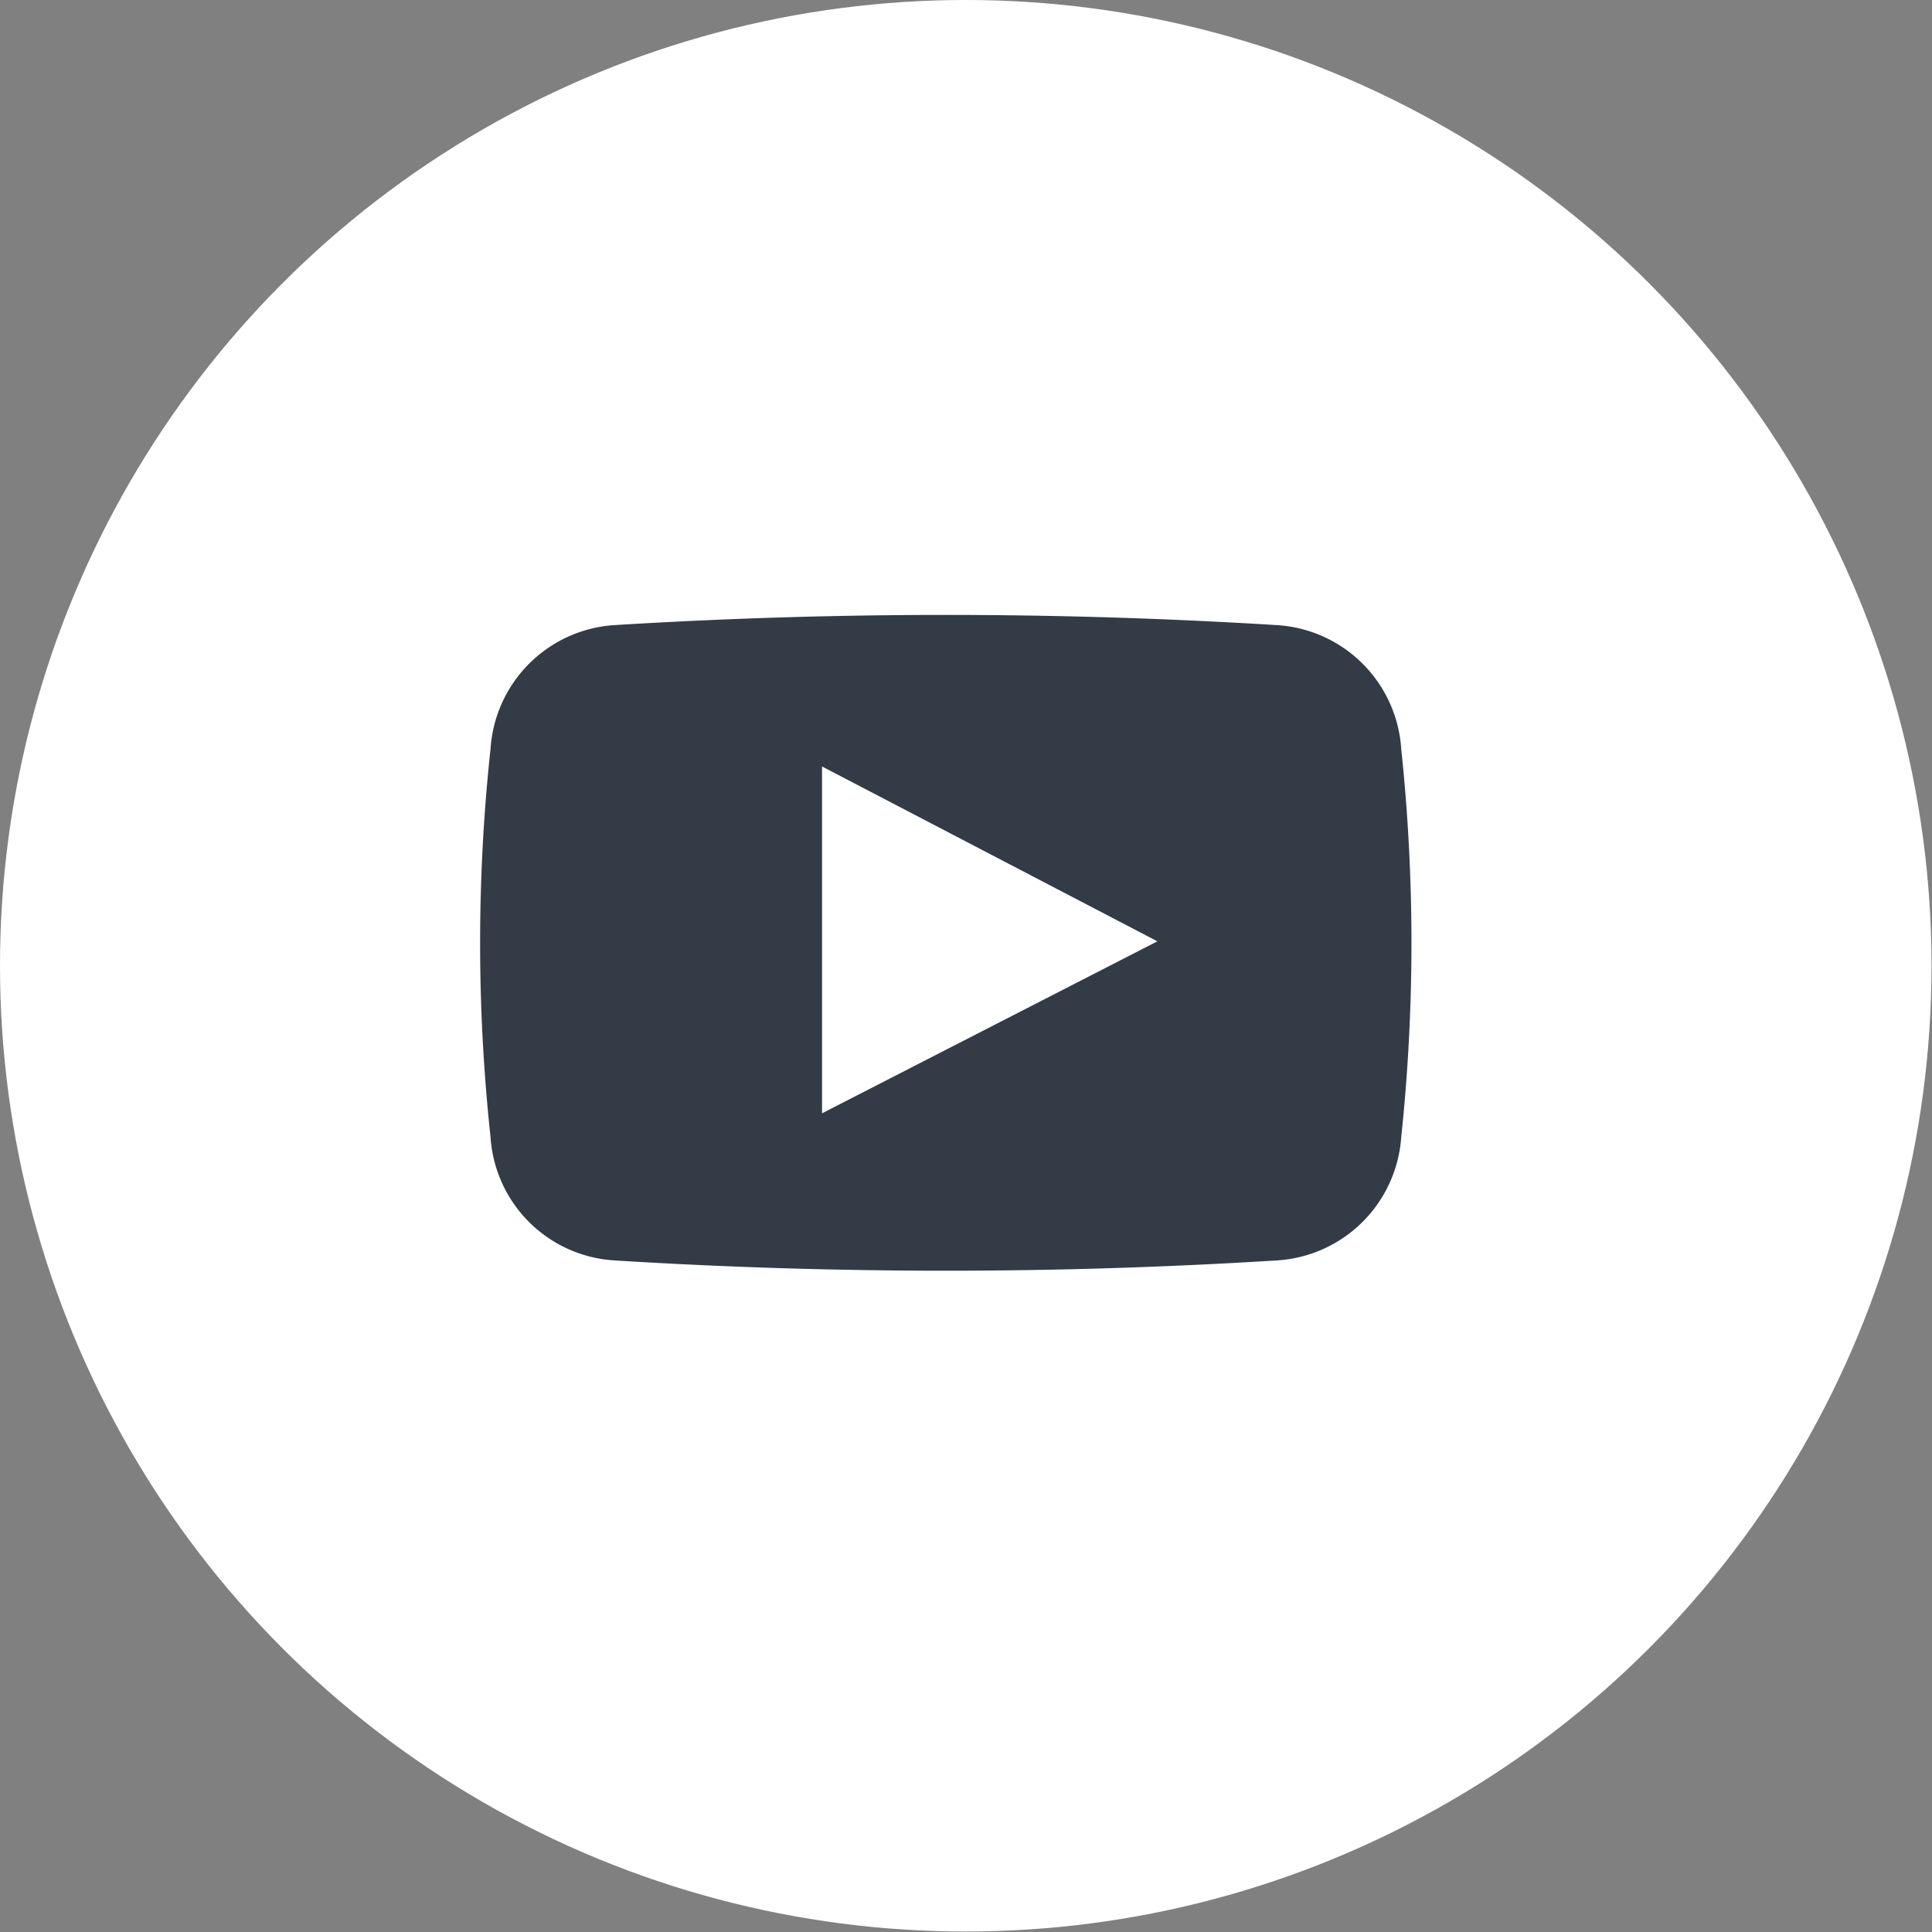
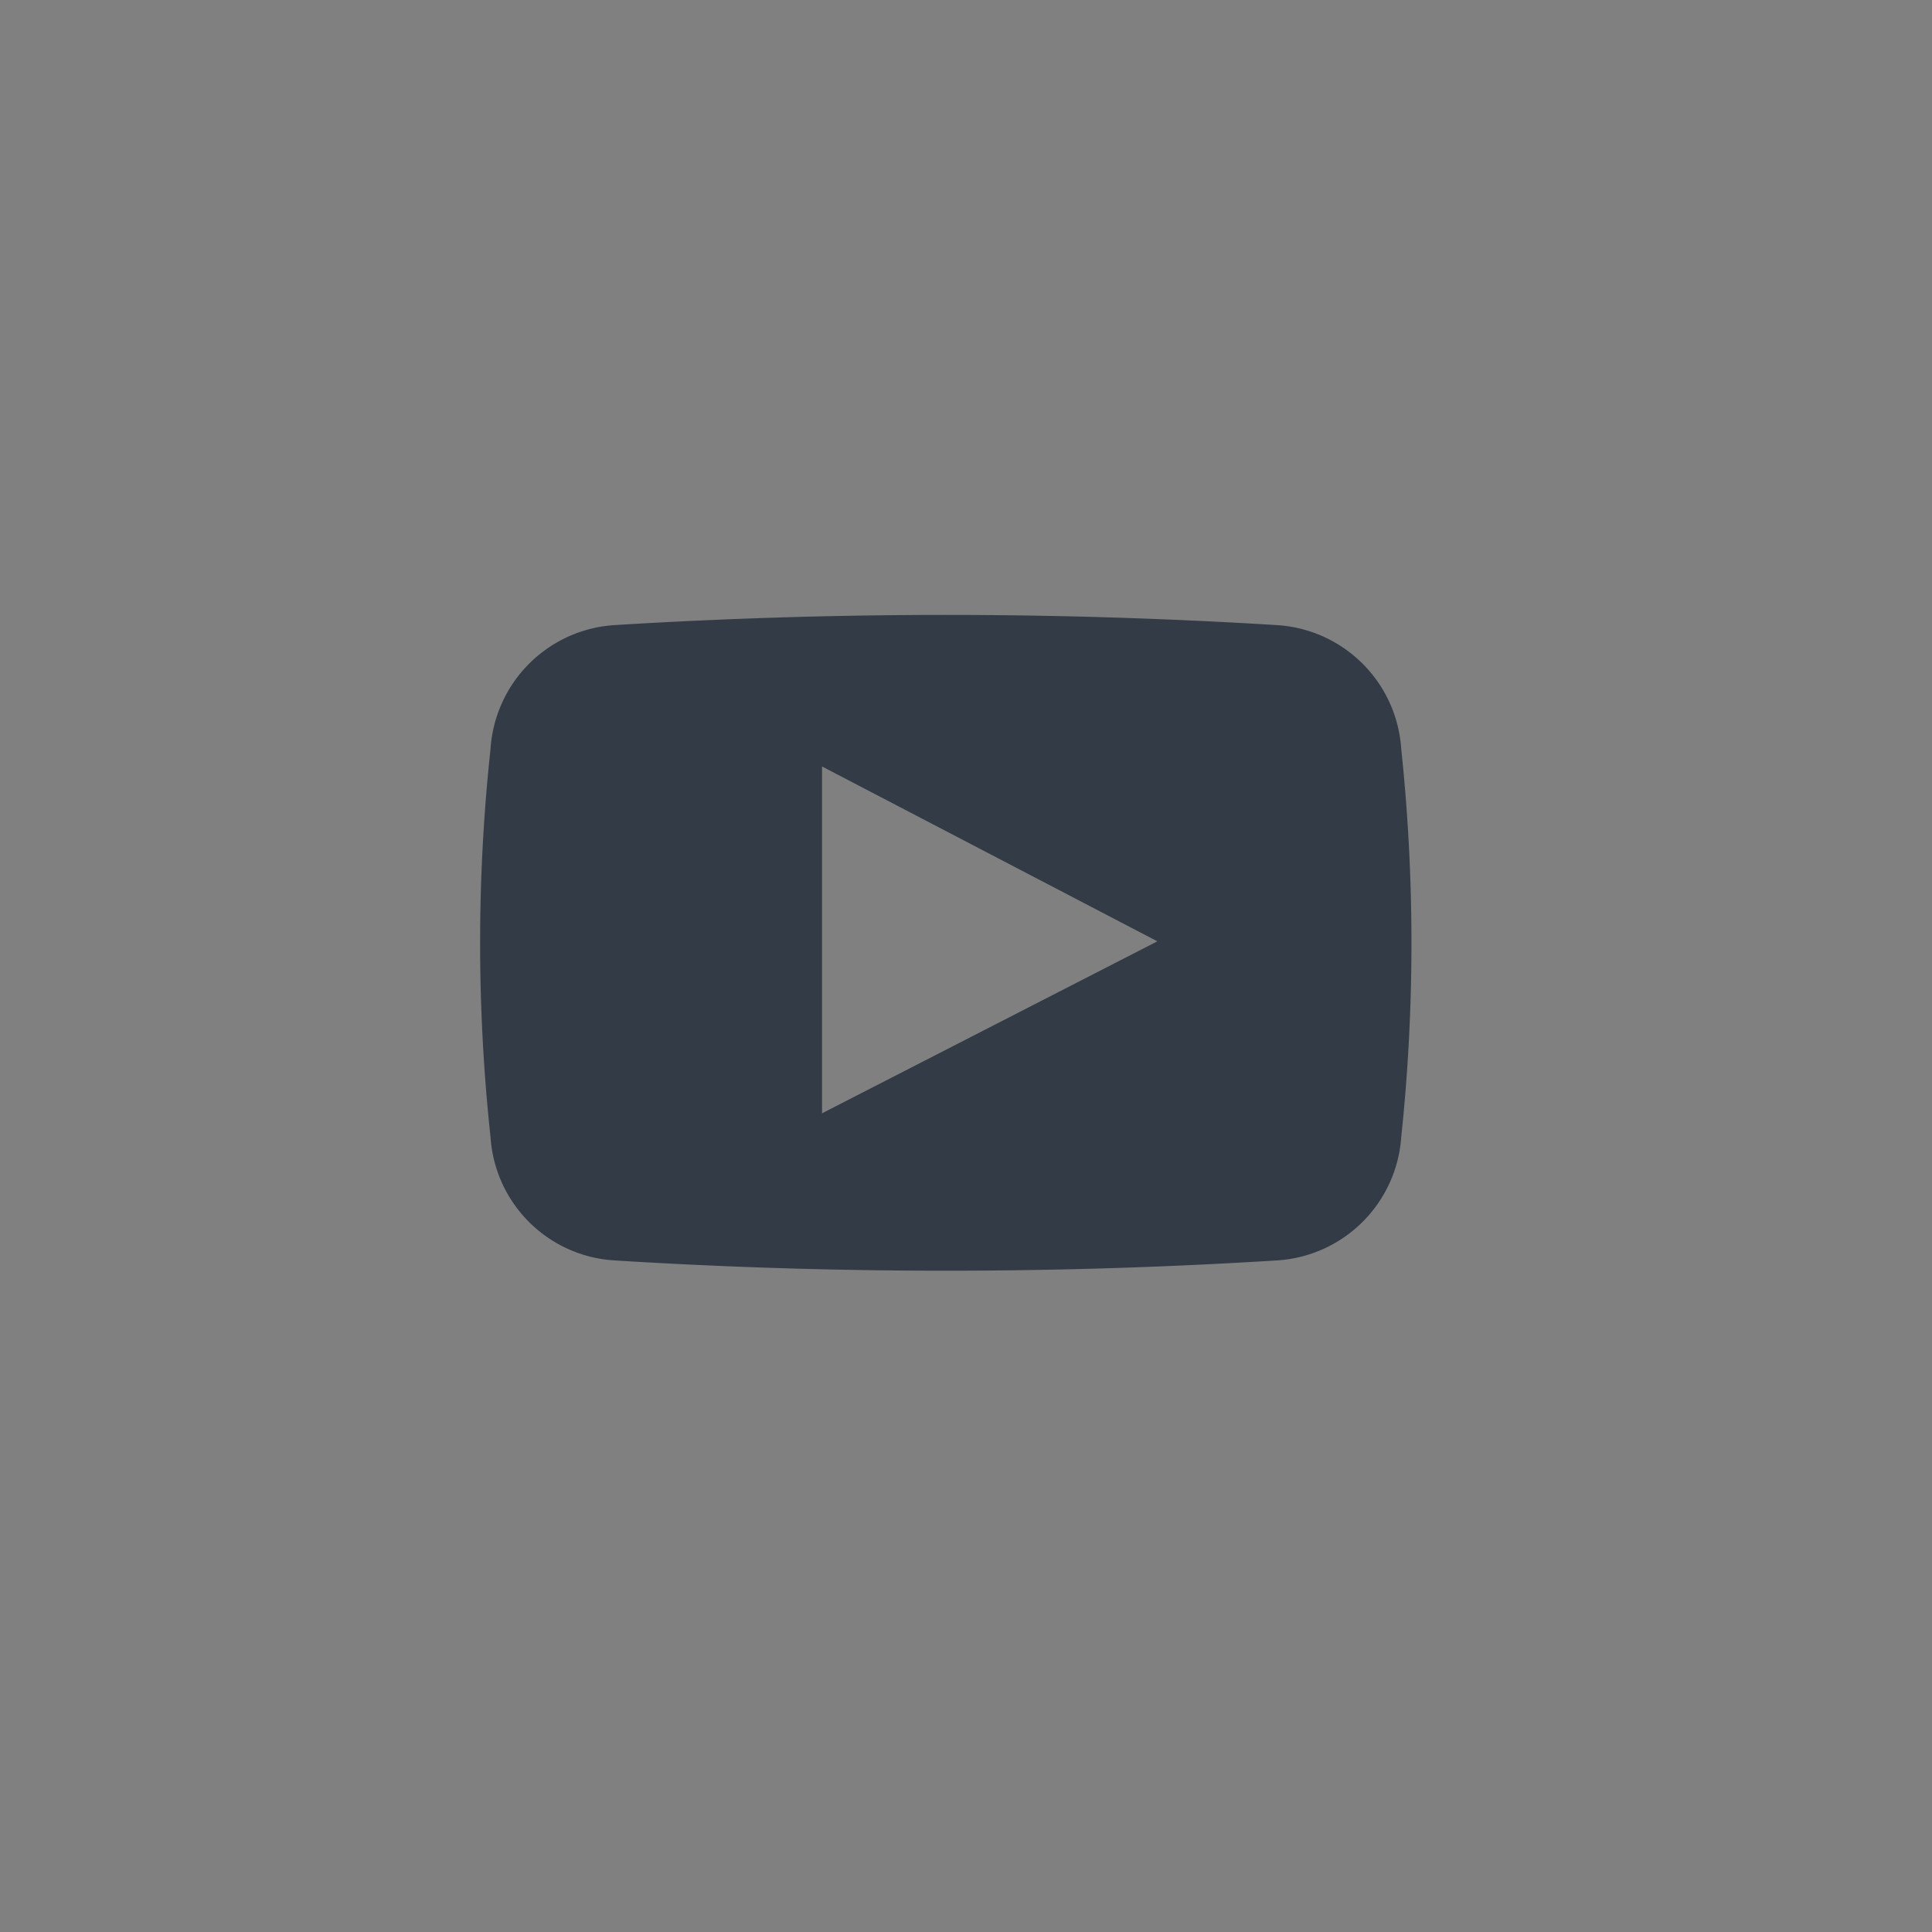
<svg xmlns="http://www.w3.org/2000/svg" viewBox="0 0 40.33 40.33">
  <rect x="0" y="0" width="40.33" height="40.33" fill="#808080" stroke="none" />
  <defs>
    <style>.cls-1{fill:#fff;}.cls-2{fill:#323b46;fill-rule:evenodd;}</style>
  </defs>
  <title>Asset 4</title>
  <g id="Layer_2" data-name="Layer 2">
    <g id="Capa_1" data-name="Capa 1">
-       <circle class="cls-1" cx="20.16" cy="20.16" r="20.16" />
-       <path class="cls-2" d="M29.25,15.63a2.77,2.77,0,0,0-2.58-2.58,112.45,112.45,0,0,0-13.86,0,2.77,2.77,0,0,0-2.57,2.58,37.91,37.91,0,0,0,0,8.11,2.76,2.76,0,0,0,2.57,2.57,111.36,111.36,0,0,0,13.86,0,2.77,2.77,0,0,0,2.58-2.57A38.57,38.57,0,0,0,29.25,15.63ZM17.16,23.24V16l7,3.65Z" />
+       <path class="cls-2" d="M29.25,15.63a2.77,2.77,0,0,0-2.58-2.58,112.45,112.45,0,0,0-13.86,0,2.77,2.77,0,0,0-2.57,2.58,37.91,37.91,0,0,0,0,8.11,2.76,2.76,0,0,0,2.57,2.57,111.36,111.36,0,0,0,13.86,0,2.77,2.77,0,0,0,2.58-2.57A38.57,38.57,0,0,0,29.25,15.63M17.16,23.24V16l7,3.65Z" />
    </g>
  </g>
</svg>